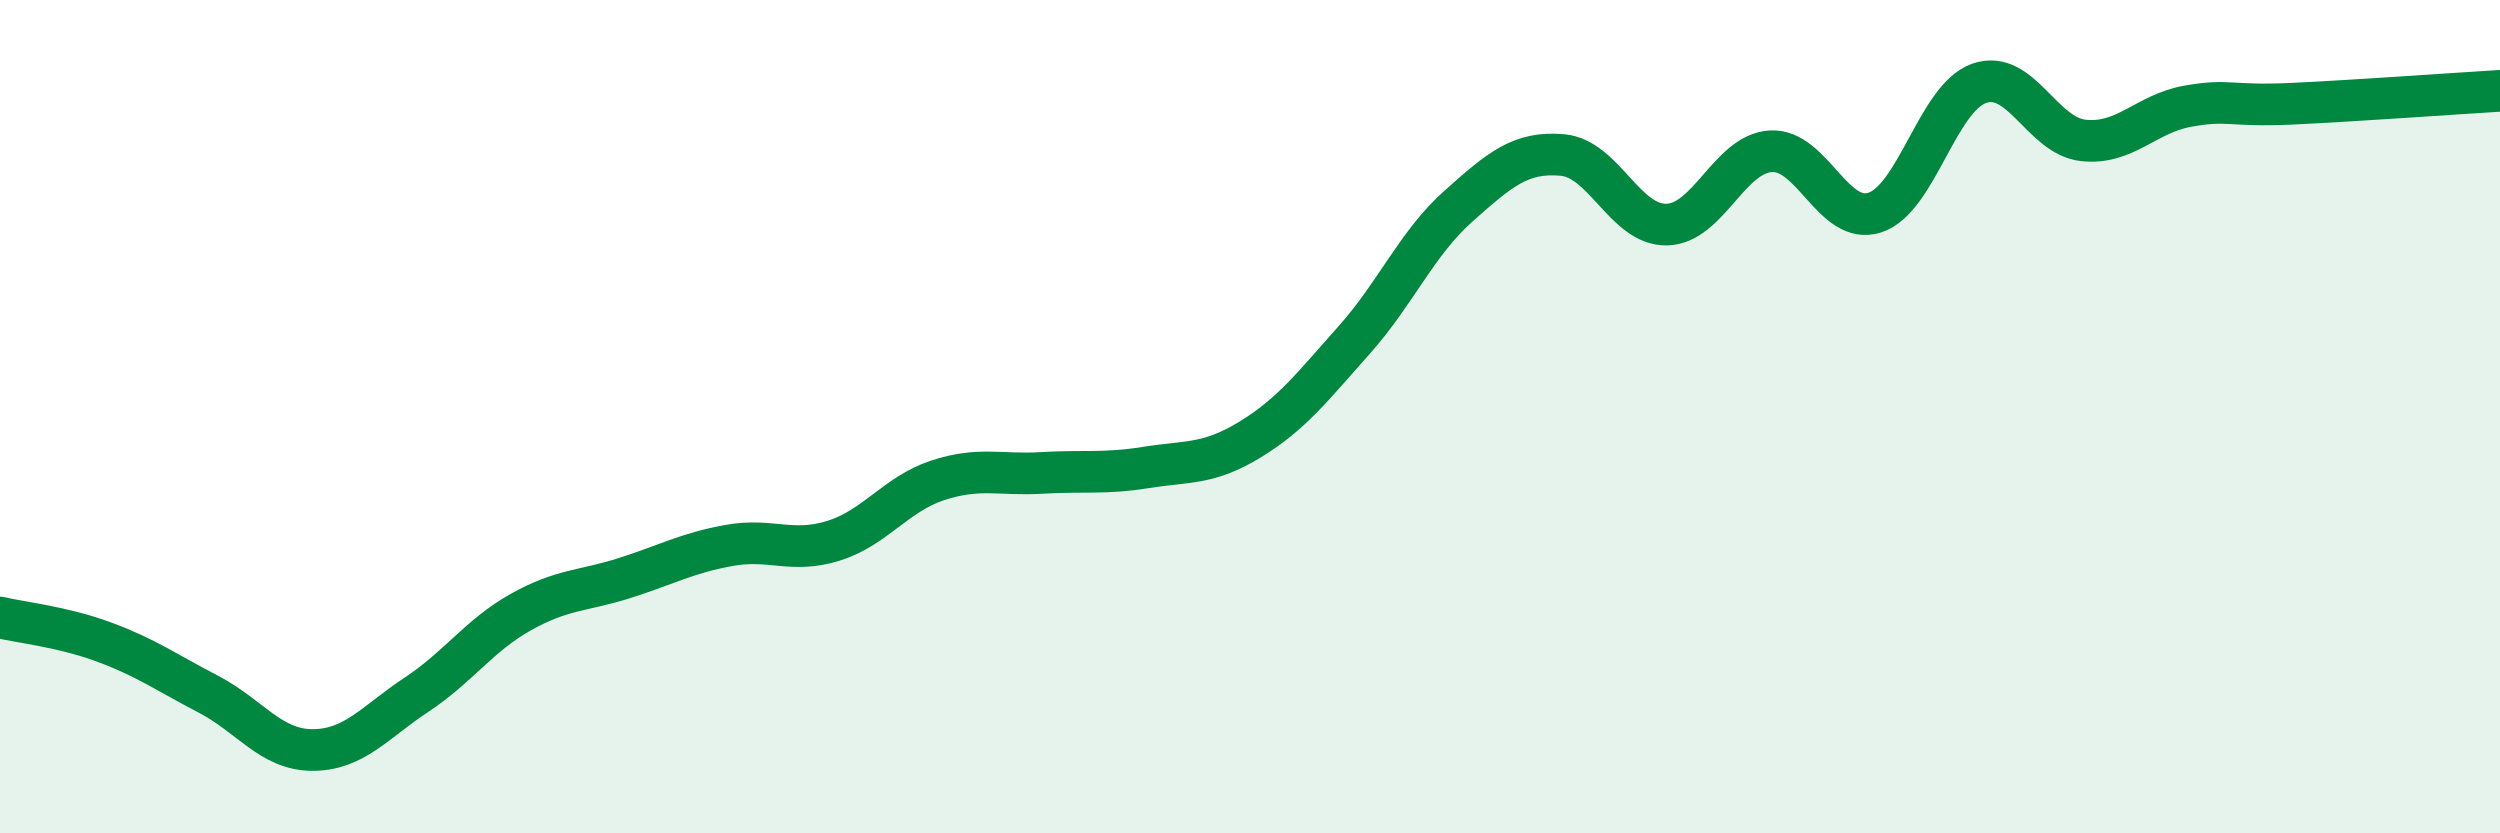
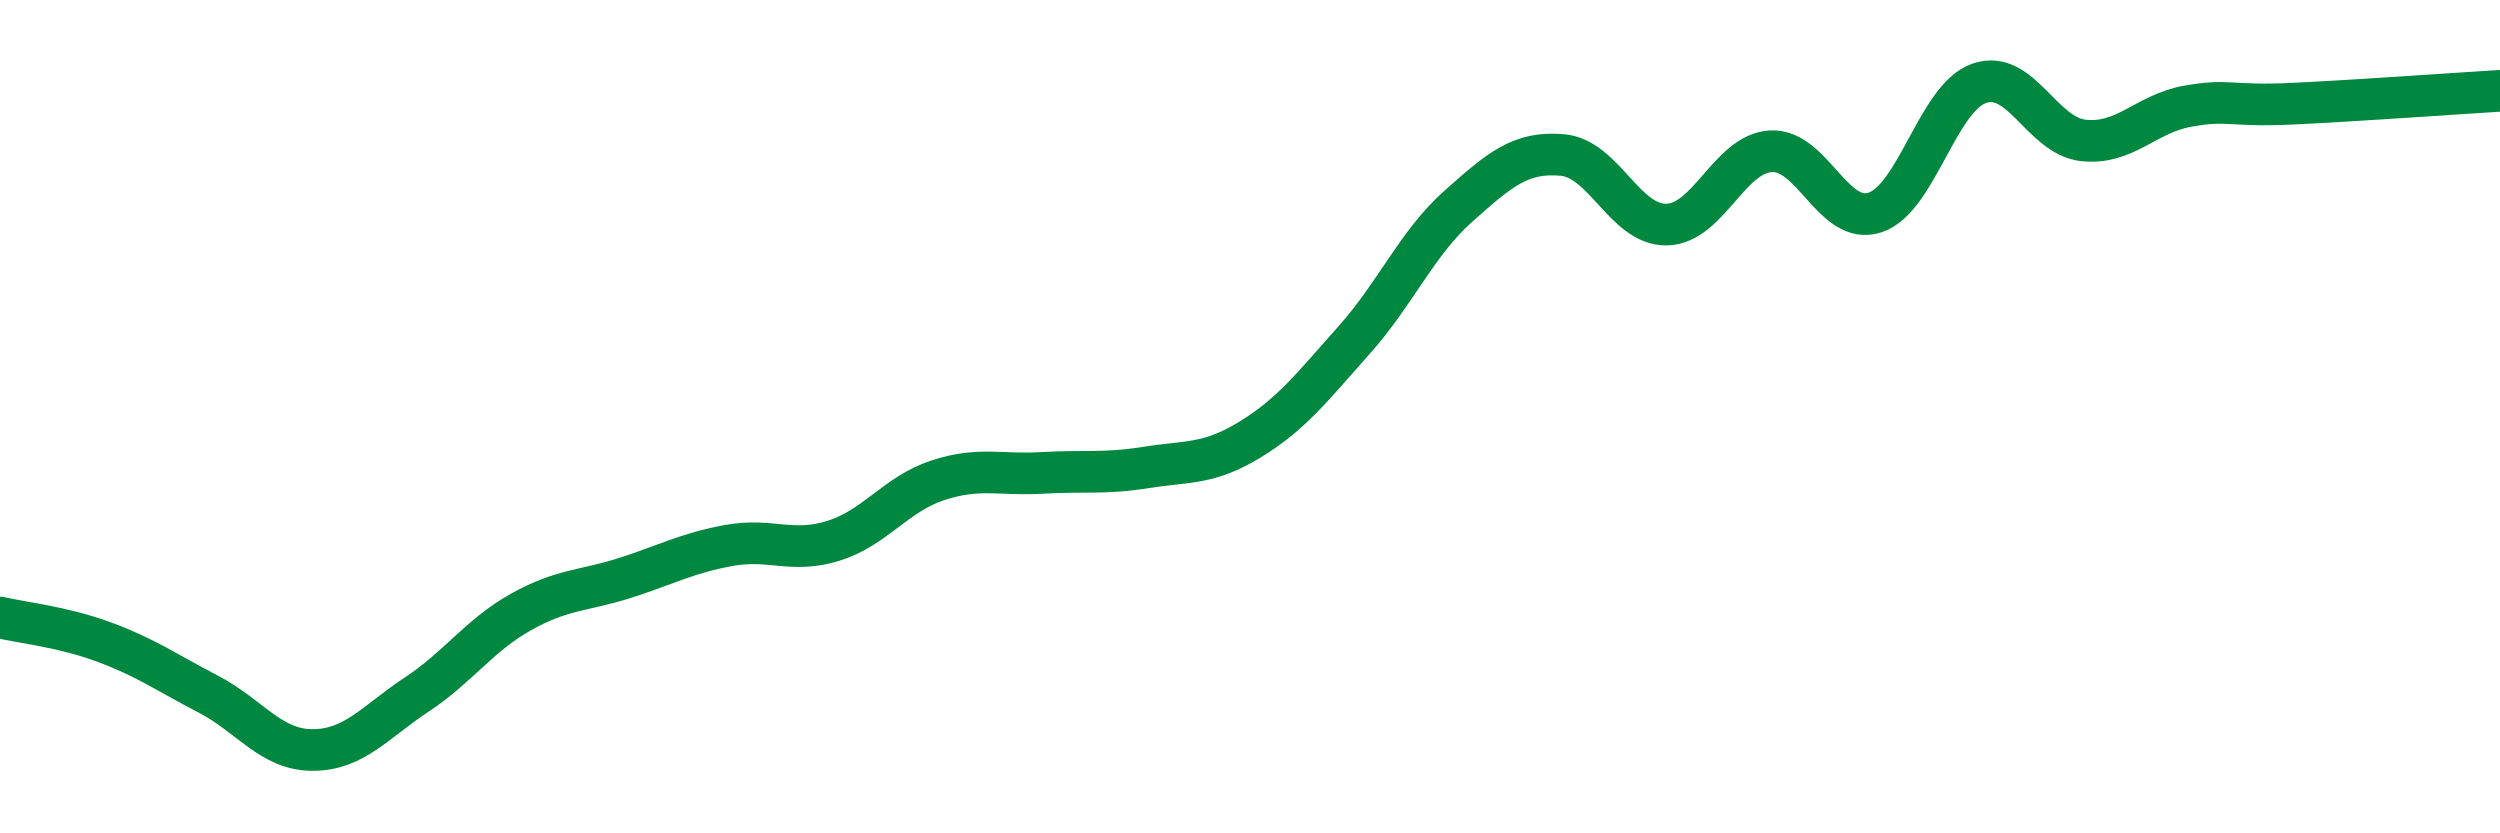
<svg xmlns="http://www.w3.org/2000/svg" width="60" height="20" viewBox="0 0 60 20">
-   <path d="M 0,14.82 C 0.5,14.94 1.5,15.04 2.5,15.41 C 3.5,15.78 4,16.14 5,16.66 C 6,17.18 6.5,18 7.5,18 C 8.5,18 9,17.33 10,16.67 C 11,16.01 11.5,15.25 12.5,14.69 C 13.5,14.13 14,14.19 15,13.87 C 16,13.55 16.5,13.27 17.5,13.09 C 18.5,12.91 19,13.29 20,12.98 C 21,12.67 21.5,11.86 22.5,11.53 C 23.5,11.2 24,11.41 25,11.35 C 26,11.29 26.5,11.38 27.5,11.22 C 28.5,11.06 29,11.16 30,10.55 C 31,9.94 31.5,9.28 32.5,8.16 C 33.5,7.04 34,5.84 35,4.95 C 36,4.06 36.5,3.63 37.5,3.72 C 38.5,3.81 39,5.41 40,5.39 C 41,5.37 41.5,3.69 42.5,3.63 C 43.5,3.57 44,5.43 45,5.1 C 46,4.77 46.5,2.35 47.5,2 C 48.5,1.65 49,3.26 50,3.37 C 51,3.48 51.5,2.73 52.5,2.55 C 53.5,2.37 53.5,2.56 55,2.49 C 56.5,2.42 59,2.24 60,2.18L60 20L0 20Z" fill="#008740" opacity="0.1" stroke-linecap="round" stroke-linejoin="round" />
  <path d="M 0,14.82 C 0.5,14.94 1.5,15.04 2.5,15.41 C 3.5,15.78 4,16.14 5,16.66 C 6,17.18 6.5,18 7.5,18 C 8.5,18 9,17.33 10,16.67 C 11,16.01 11.5,15.25 12.5,14.69 C 13.5,14.13 14,14.19 15,13.87 C 16,13.55 16.5,13.27 17.5,13.09 C 18.5,12.91 19,13.29 20,12.98 C 21,12.67 21.5,11.86 22.5,11.53 C 23.5,11.2 24,11.41 25,11.35 C 26,11.29 26.5,11.38 27.5,11.22 C 28.5,11.06 29,11.16 30,10.55 C 31,9.94 31.5,9.28 32.5,8.16 C 33.5,7.04 34,5.84 35,4.95 C 36,4.06 36.5,3.63 37.5,3.72 C 38.5,3.81 39,5.41 40,5.39 C 41,5.37 41.5,3.69 42.5,3.63 C 43.5,3.57 44,5.43 45,5.1 C 46,4.77 46.5,2.35 47.5,2 C 48.5,1.65 49,3.26 50,3.37 C 51,3.48 51.5,2.73 52.5,2.55 C 53.5,2.37 53.5,2.56 55,2.49 C 56.5,2.42 59,2.24 60,2.18" stroke="#008740" stroke-width="1" fill="none" stroke-linecap="round" stroke-linejoin="round" />
</svg>